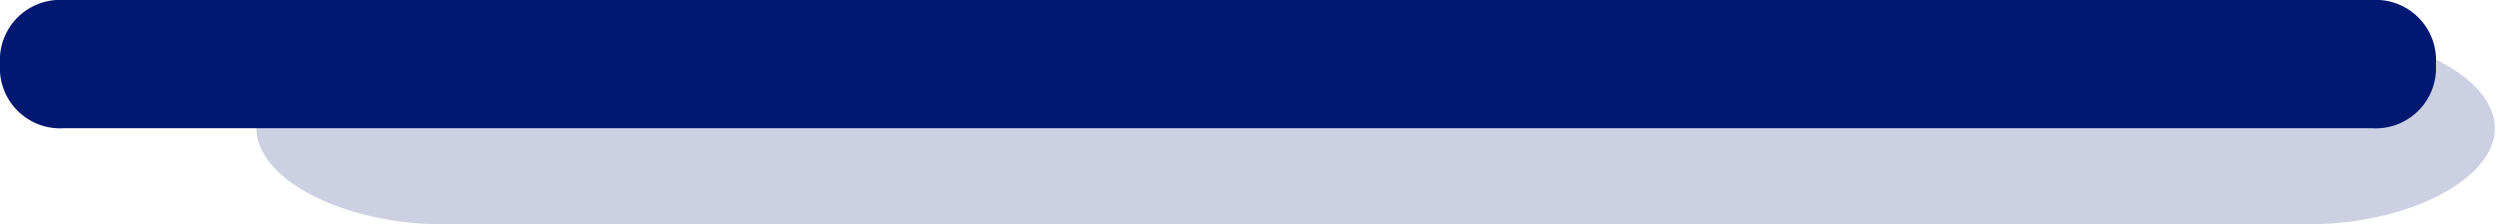
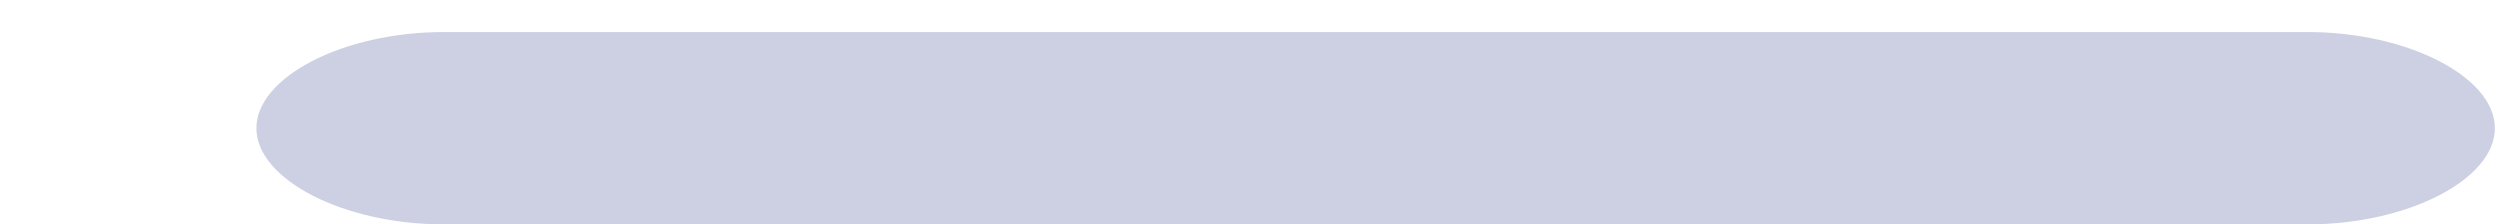
<svg xmlns="http://www.w3.org/2000/svg" viewBox="0 0 19.5 1.75">
  <defs>
    <style>.cls-1,.cls-2{fill:#001871;fill-rule:evenodd;}.cls-1{opacity:0.2;isolation:isolate;}</style>
  </defs>
  <title>divider</title>
  <g id="Layer_2" data-name="Layer 2">
    <g id="Layer_1-2" data-name="Layer 1">
      <path class="cls-1" d="M2,1C2,.6,2.68.25,3.46.25H18c.78,0,1.46.35,1.46.75s-.68.75-1.46.75H3.46C2.68,1.75,2,1.4,2,1" />
-       <path class="cls-2" d="M0,.5A.47.47,0,0,1,.5,0h18a.47.47,0,0,1,.5.5.47.47,0,0,1-.5.5H.5A.47.47,0,0,1,0,.5" />
    </g>
  </g>
</svg>